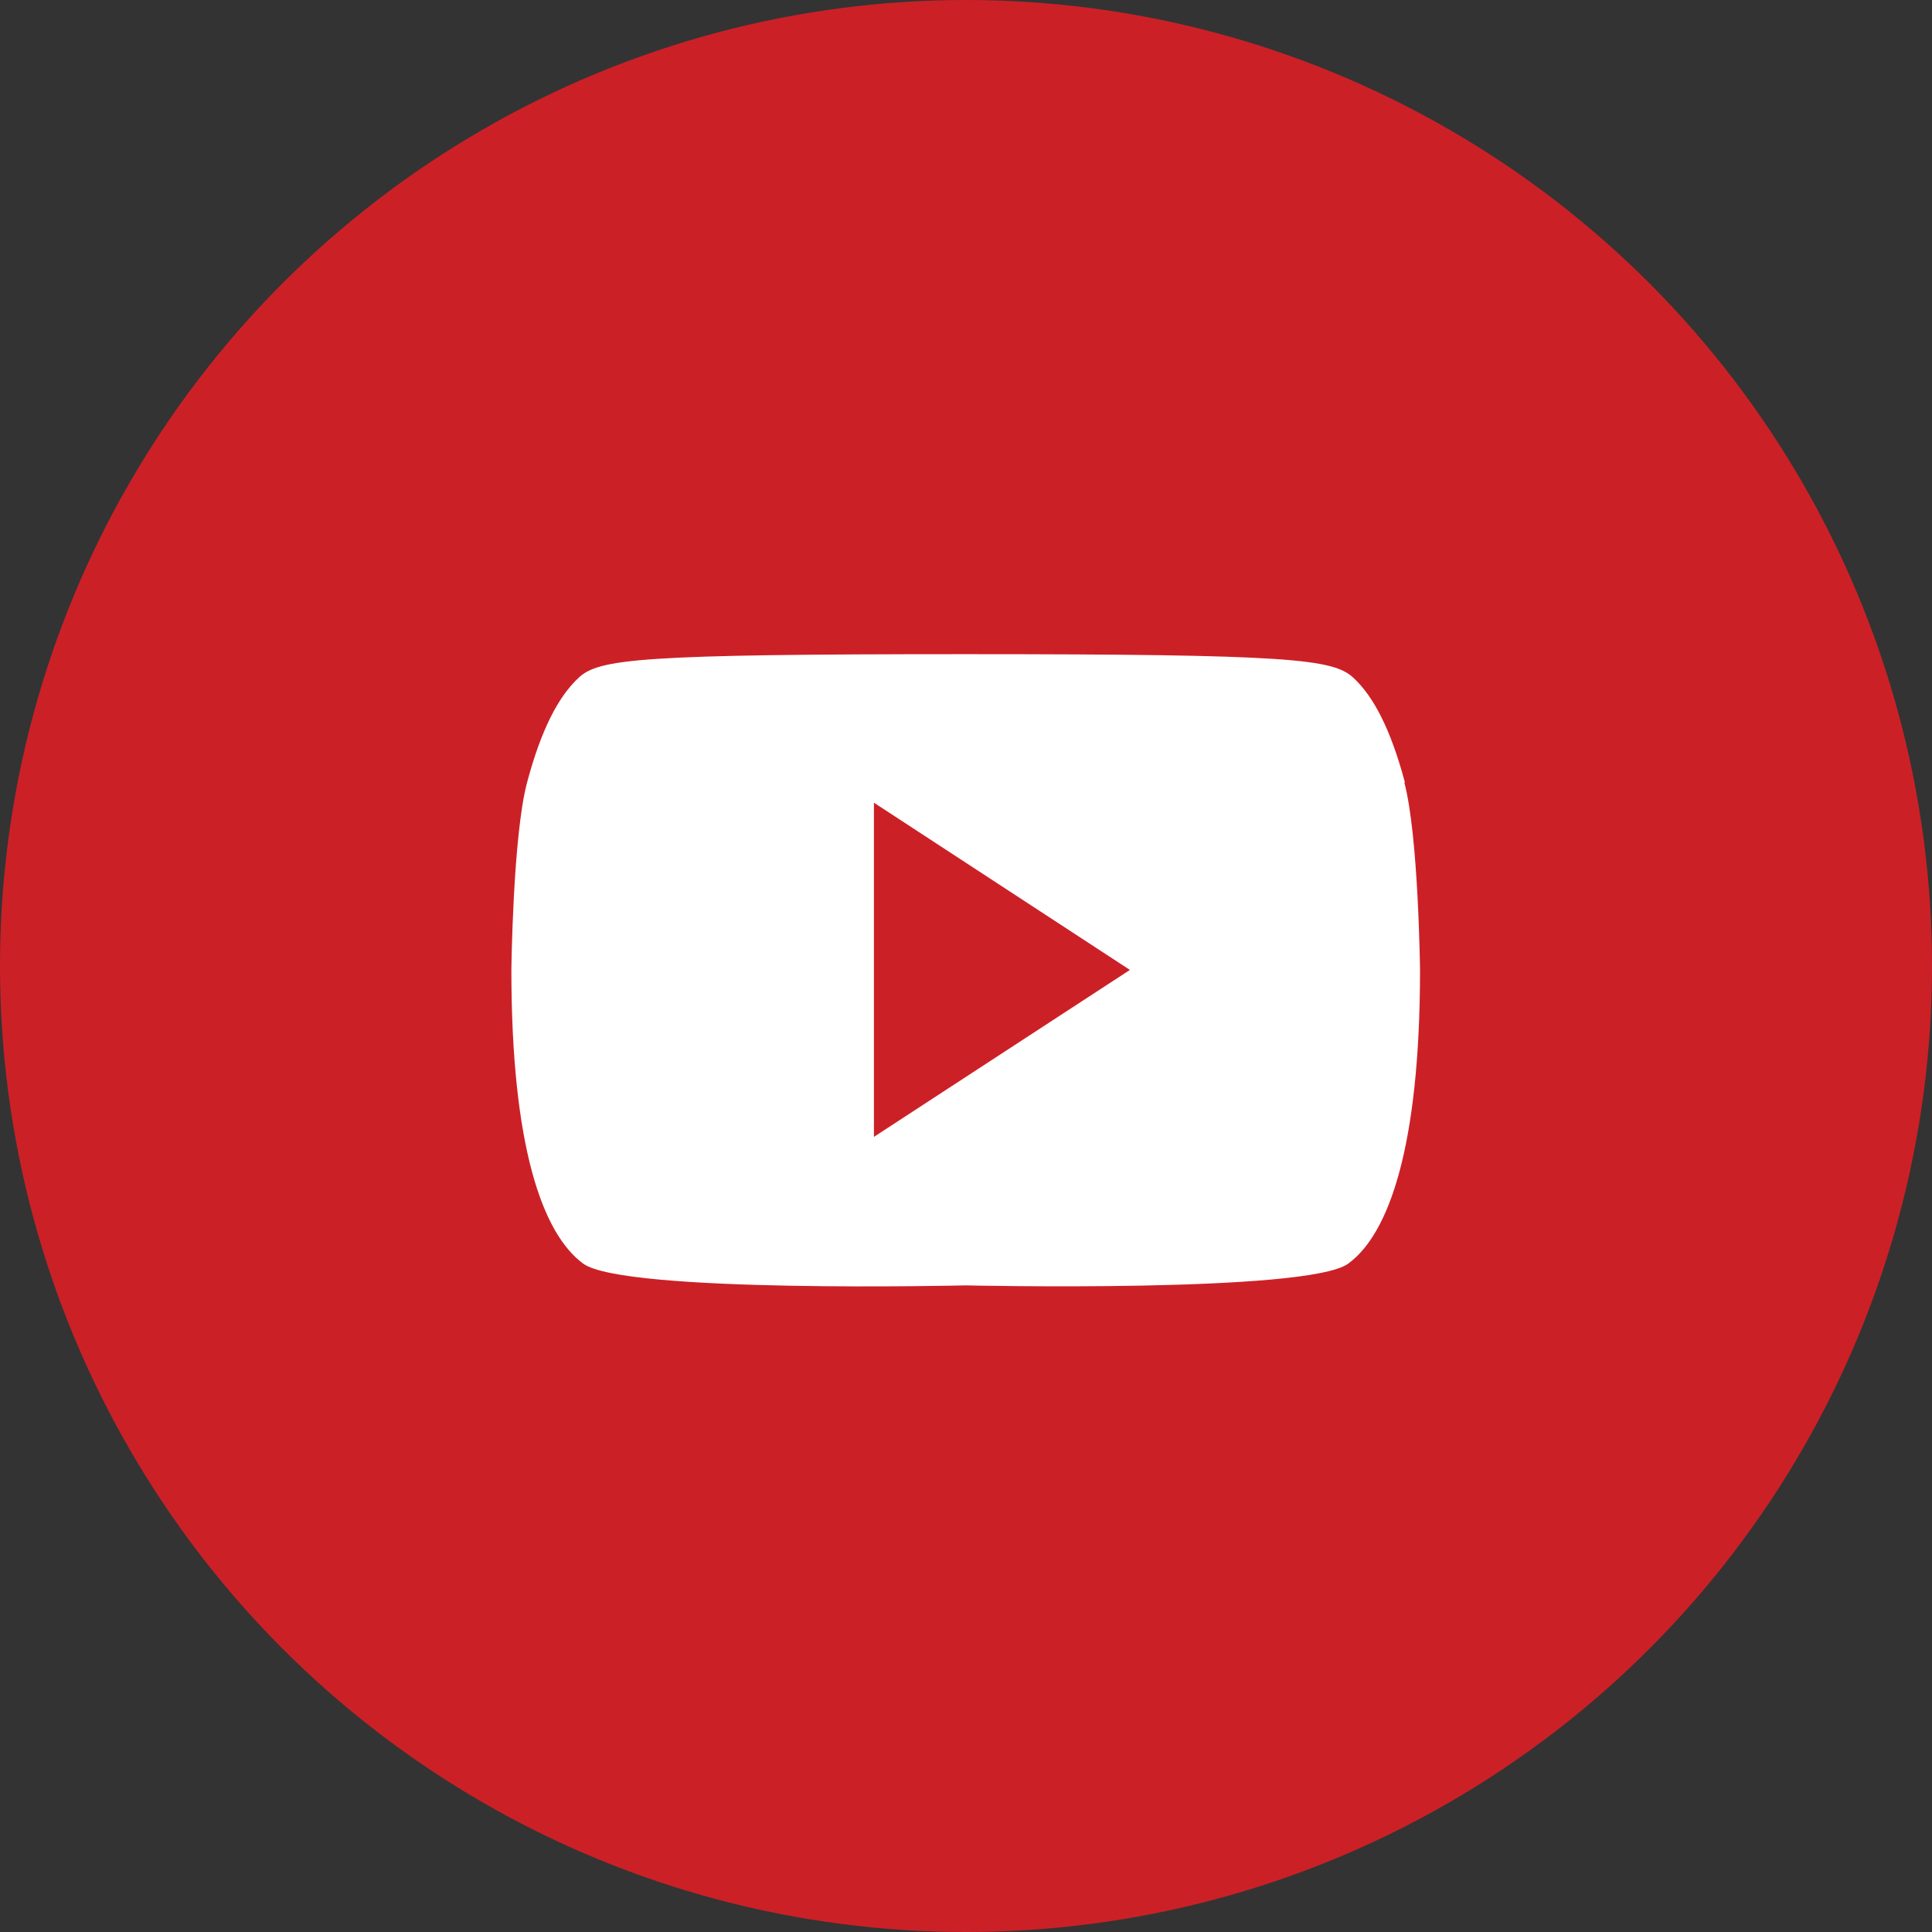
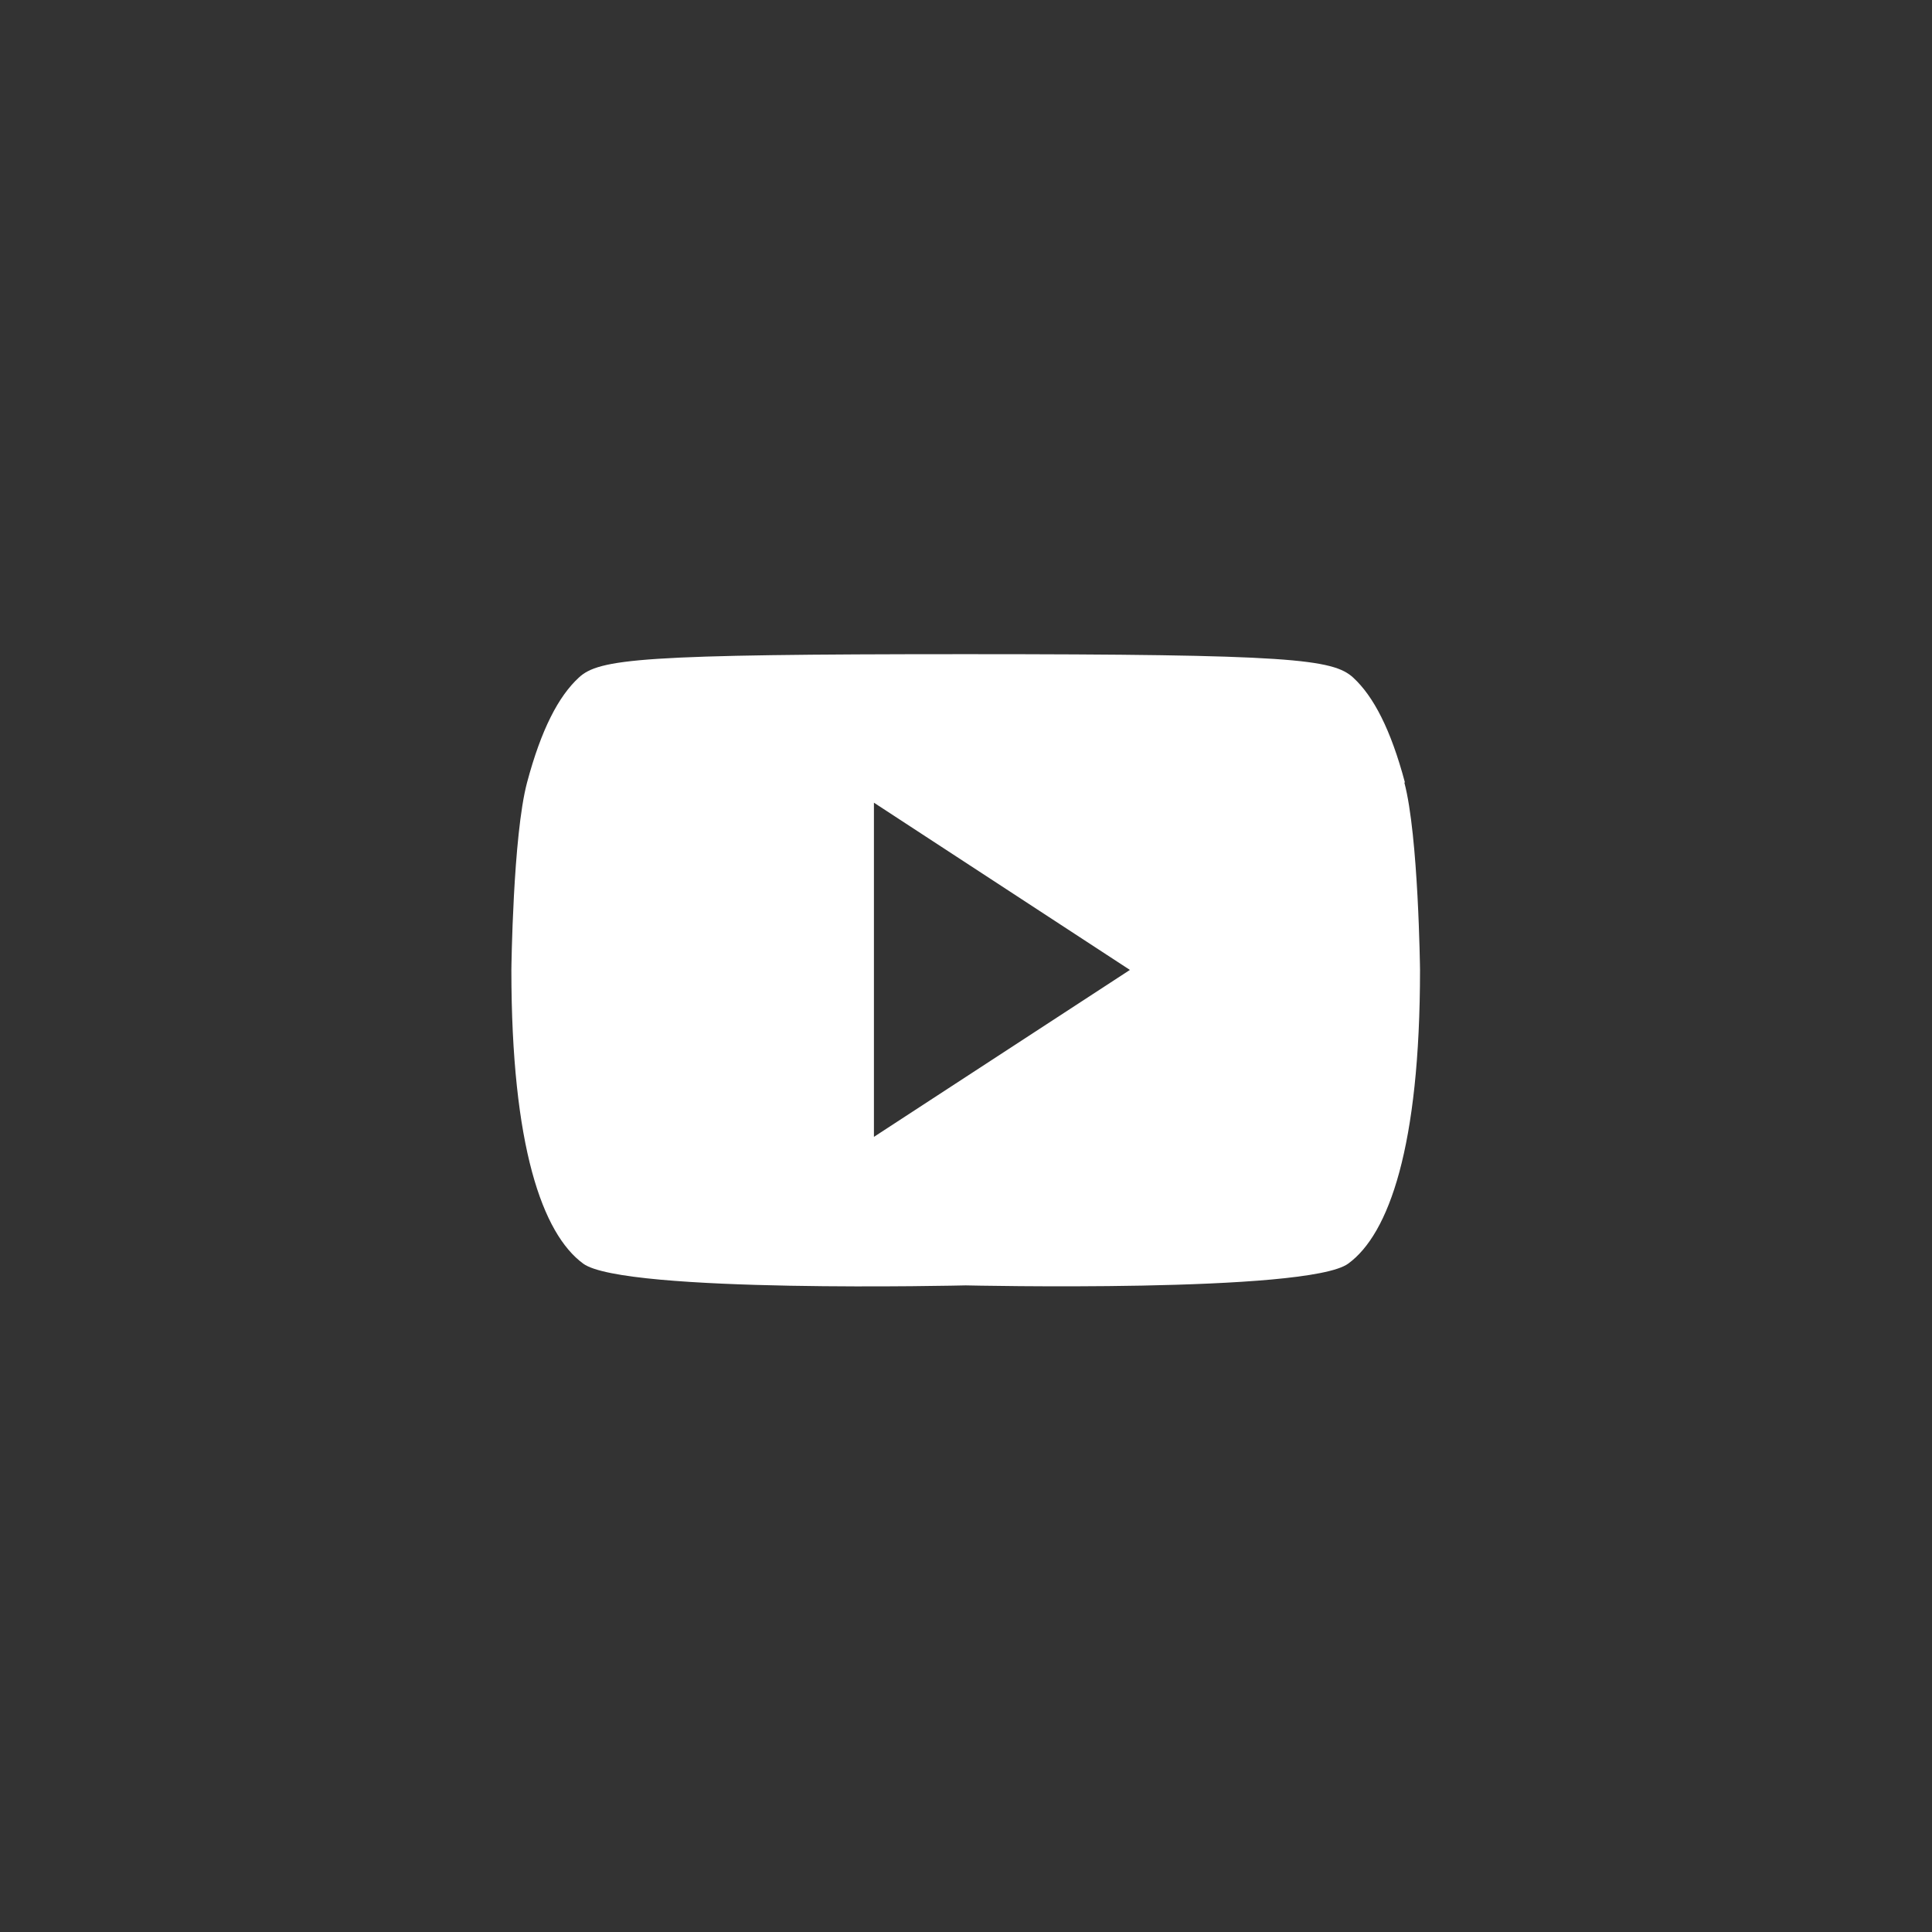
<svg xmlns="http://www.w3.org/2000/svg" id="Layer_1" version="1.1" viewBox="0 0 64 64">
  <rect x="0" y="0" width="64" height="64" fill="#333333" stroke="none" />
  <defs>
    <style>
      .st0 {
        fill: #fff;
      }

      .st1 {
        fill: #cc2027;
      }
    </style>
  </defs>
-   <circle class="st1" cx="32" cy="32" r="32" />
  <path class="st0" d="M46.54,25.92c-.47-1.76-1.04-2.85-1.71-3.47-.67-.62-2.07-.78-12.83-.78s-12.16.15-12.83.78c-.67.62-1.24,1.71-1.71,3.47-.47,1.76-.52,6.21-.52,6.21,0,5.85,1.03,8.74,2.38,9.73s12.67.72,12.67.72c0,0,11.33.26,12.67-.72,1.35-.98,2.38-3.88,2.38-9.73,0,0-.05-4.45-.52-6.21ZM28.95,37.66v-11.07l8.48,5.54-8.48,5.53Z" />
</svg>